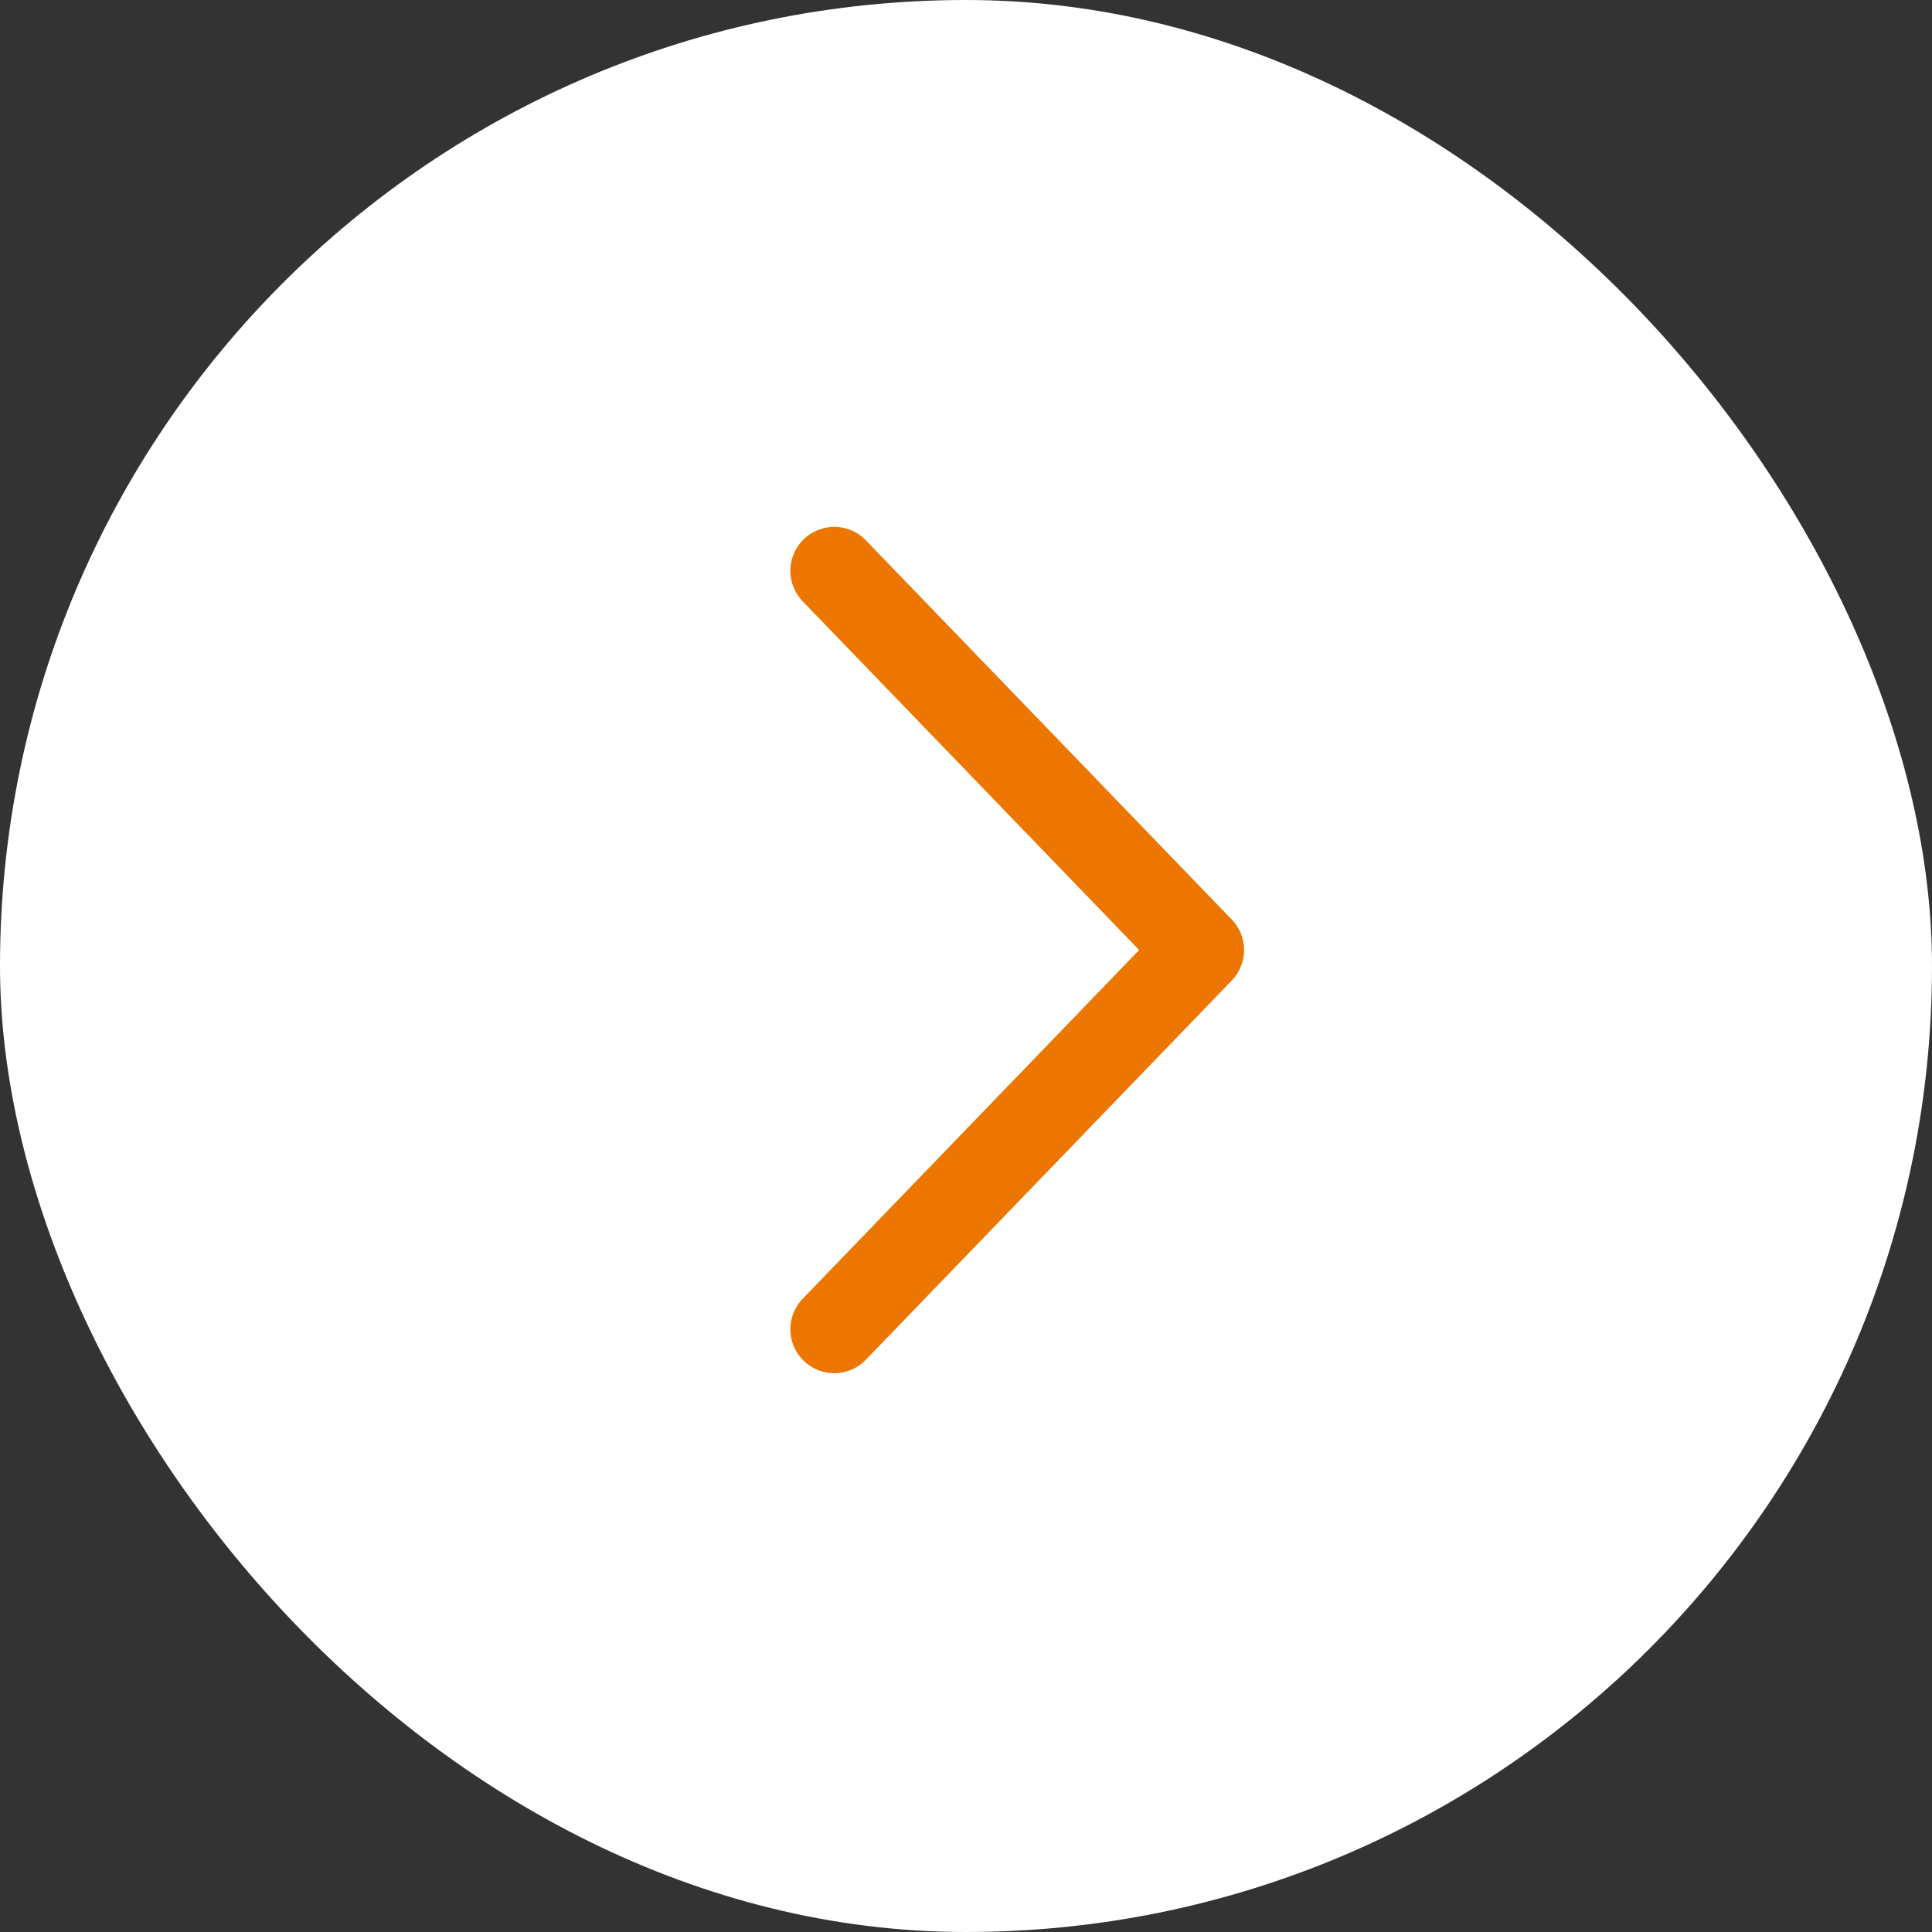
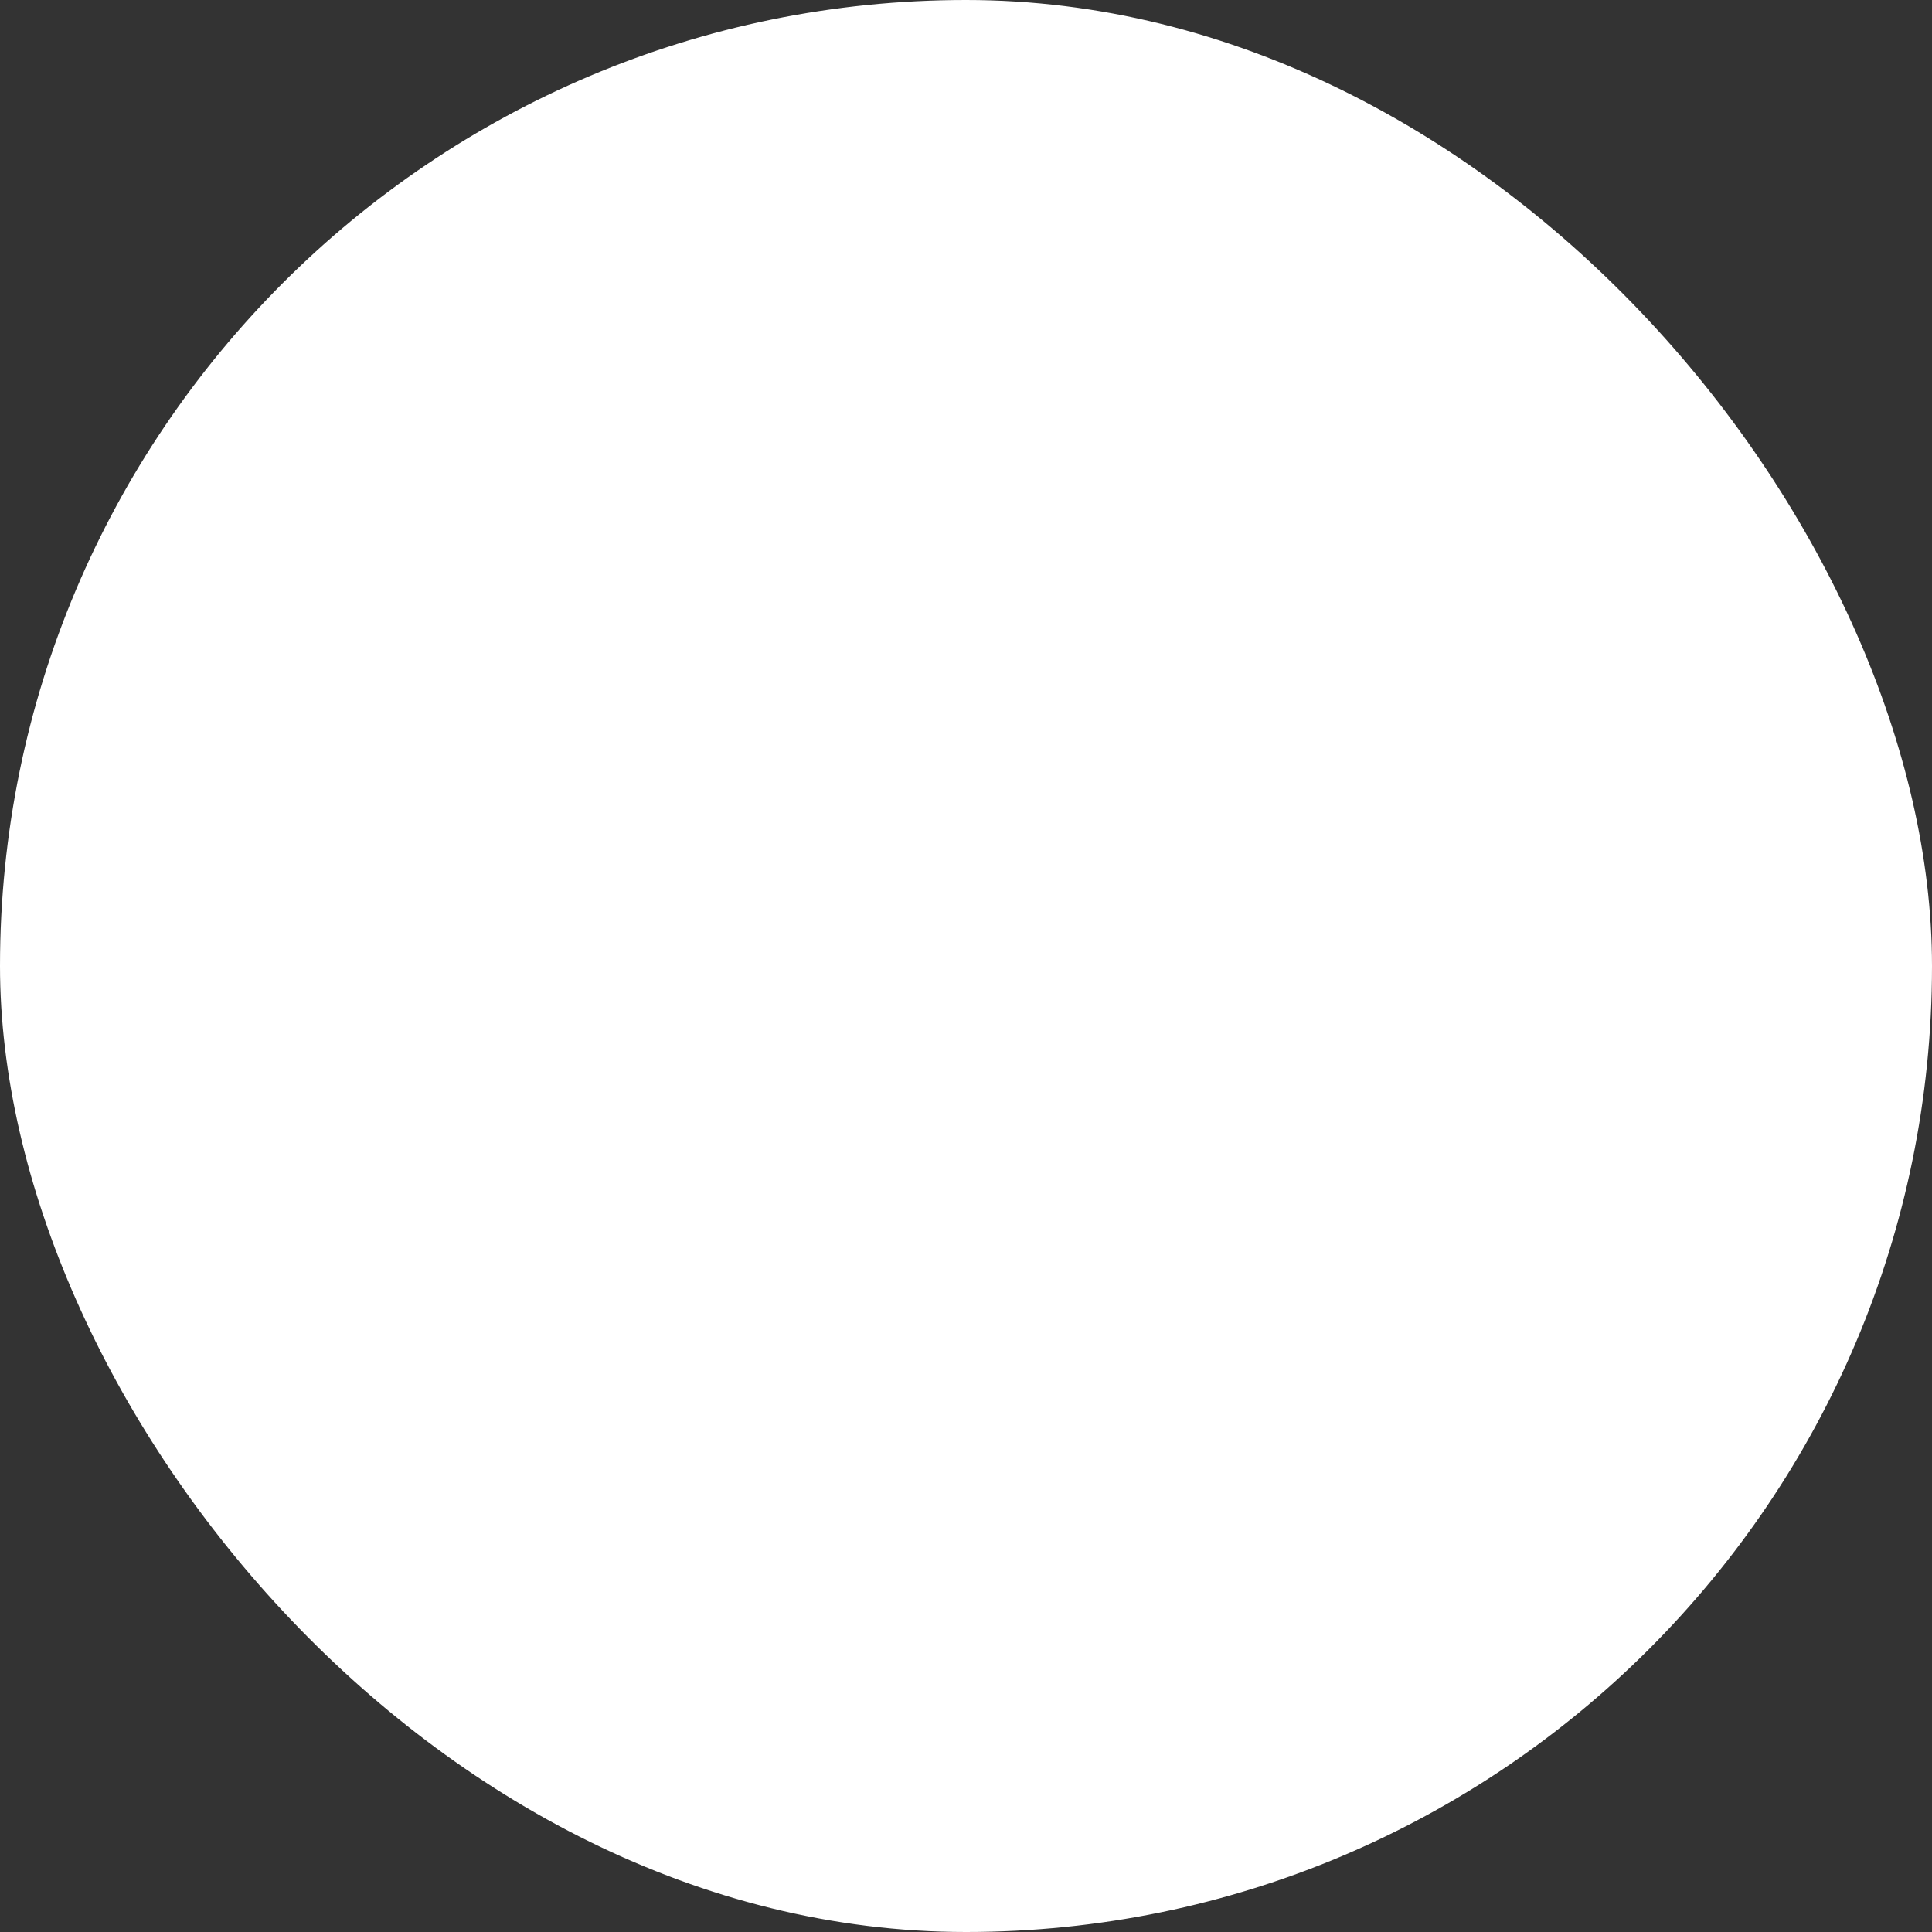
<svg xmlns="http://www.w3.org/2000/svg" width="44" height="44" viewBox="0 0 44 44" fill="none">
  <rect x="0" y="0" width="44" height="44" fill="#333333" stroke="none" />
  <rect width="44" height="44" rx="22" fill="white" />
-   <path d="M19 13L27.333 21.636L19 30.273" stroke="#EC7600" stroke-width="2" stroke-linecap="round" stroke-linejoin="round" />
</svg>